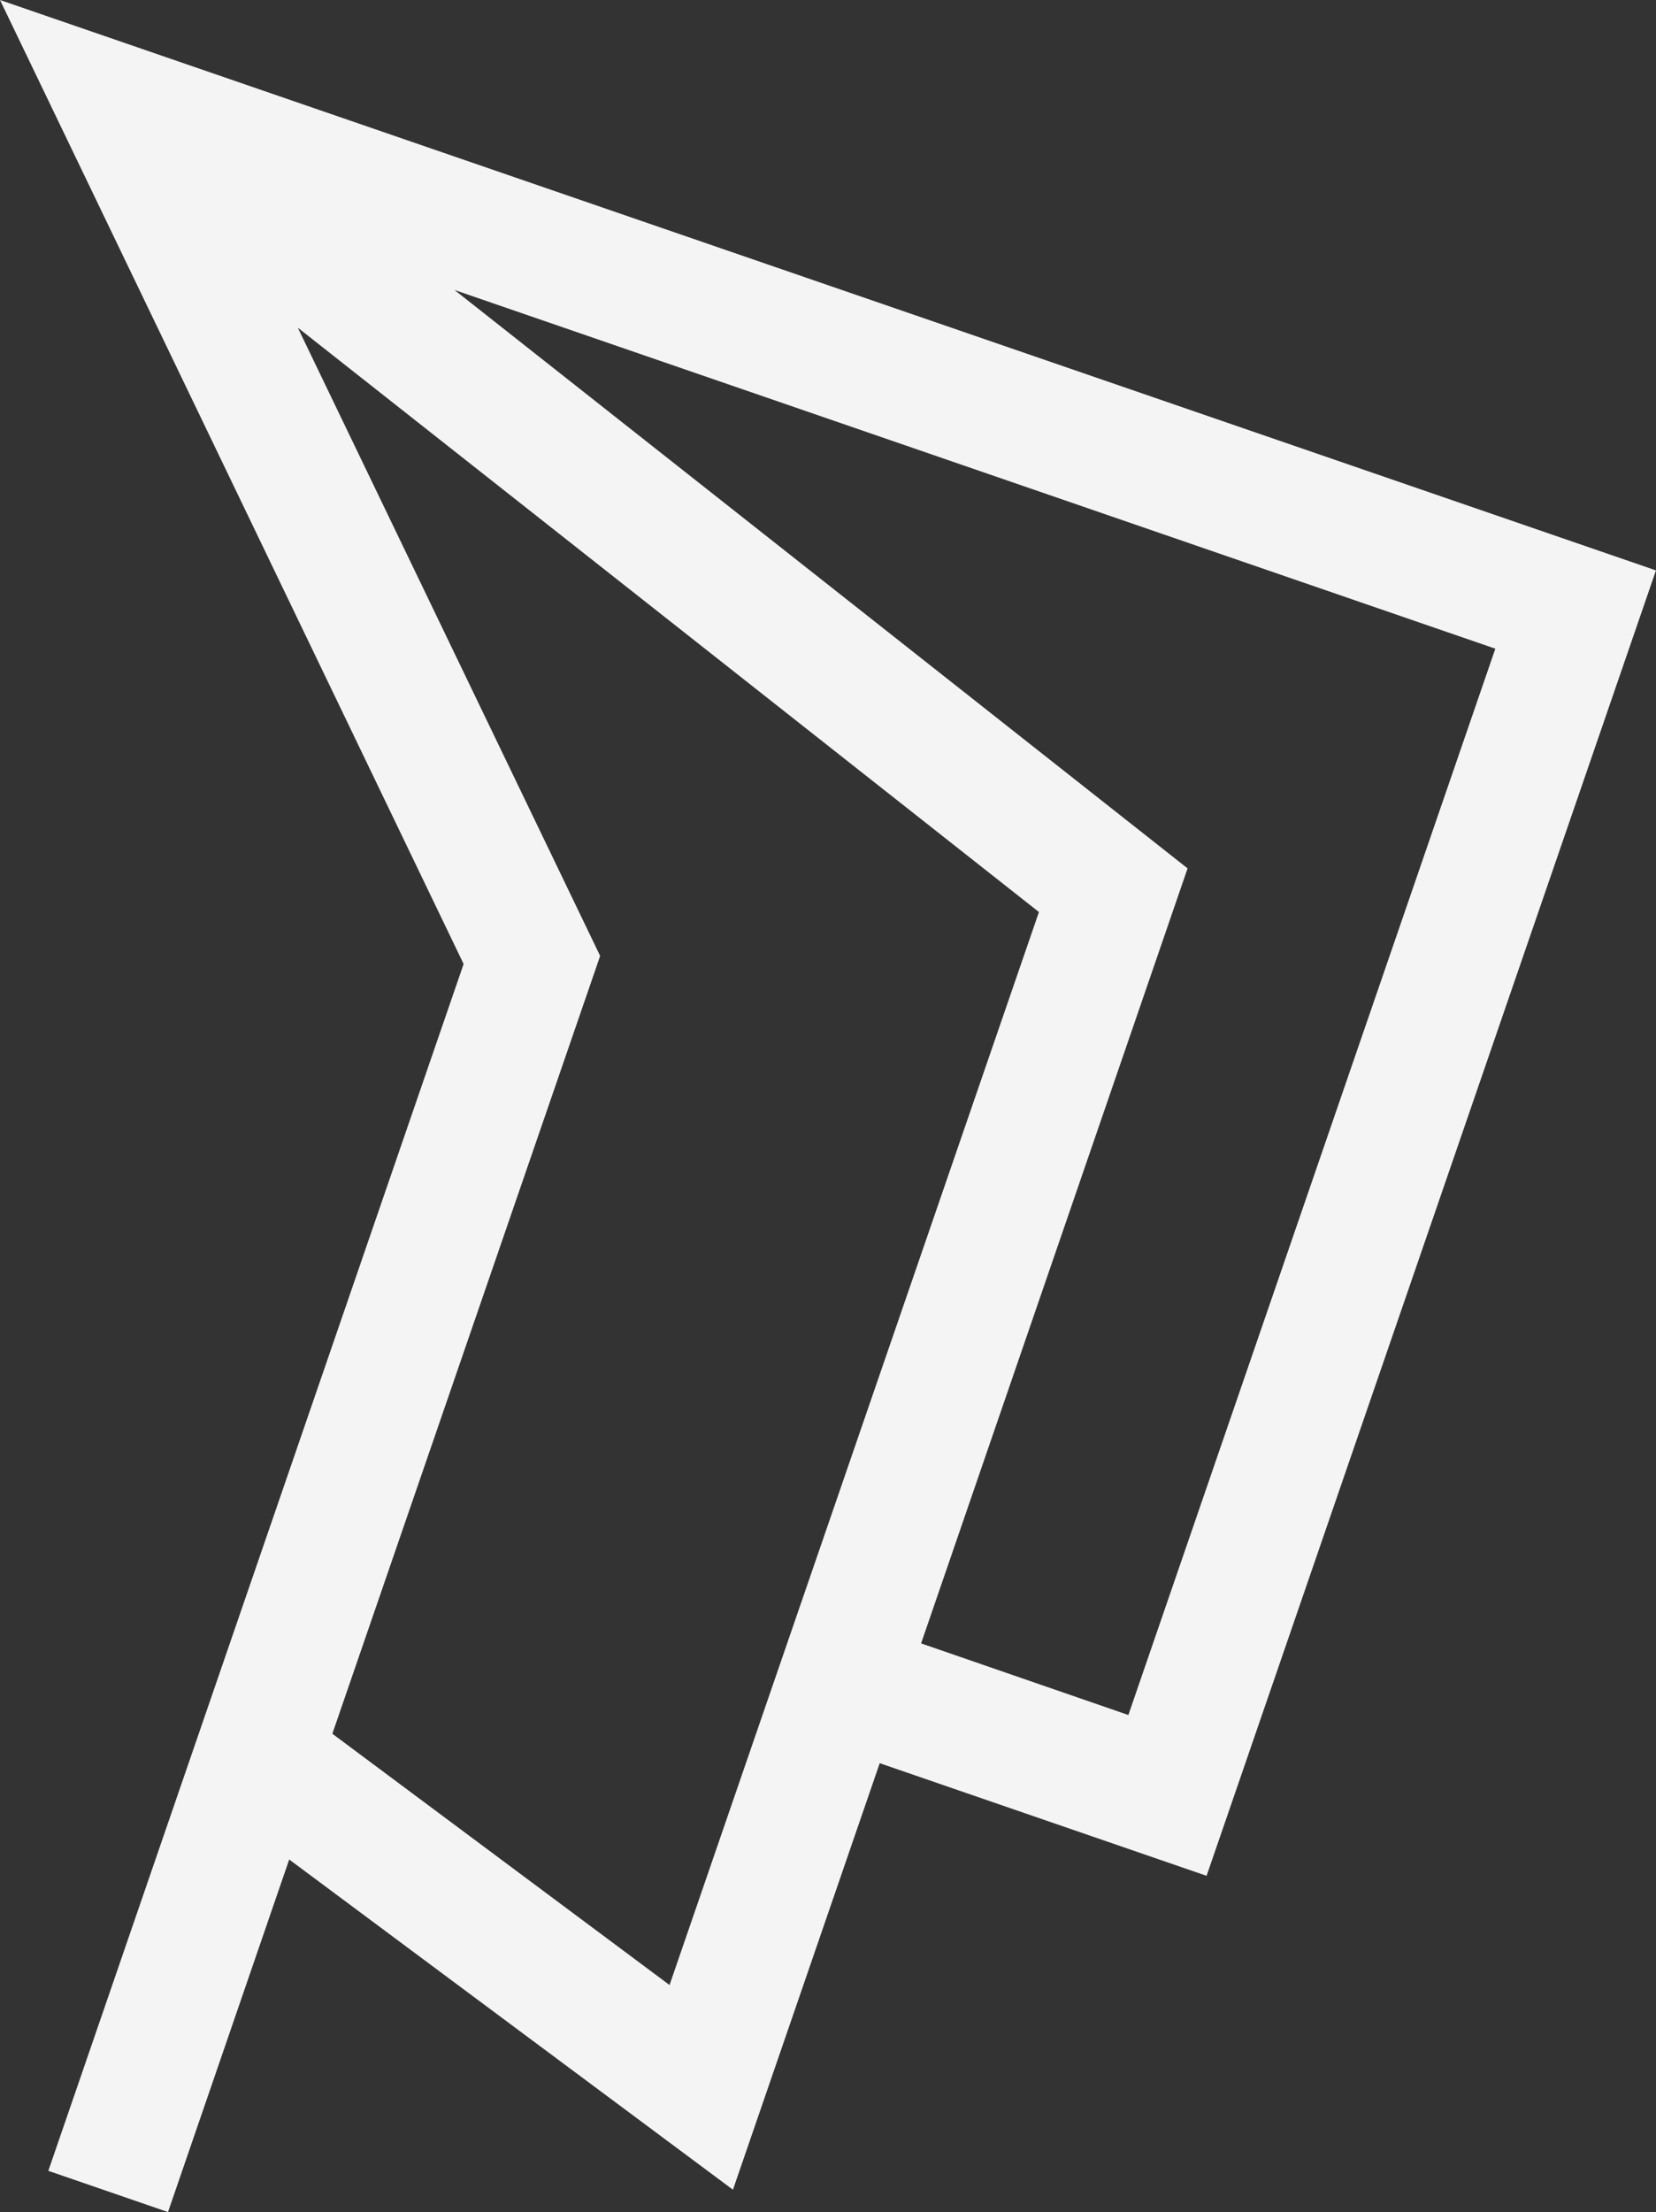
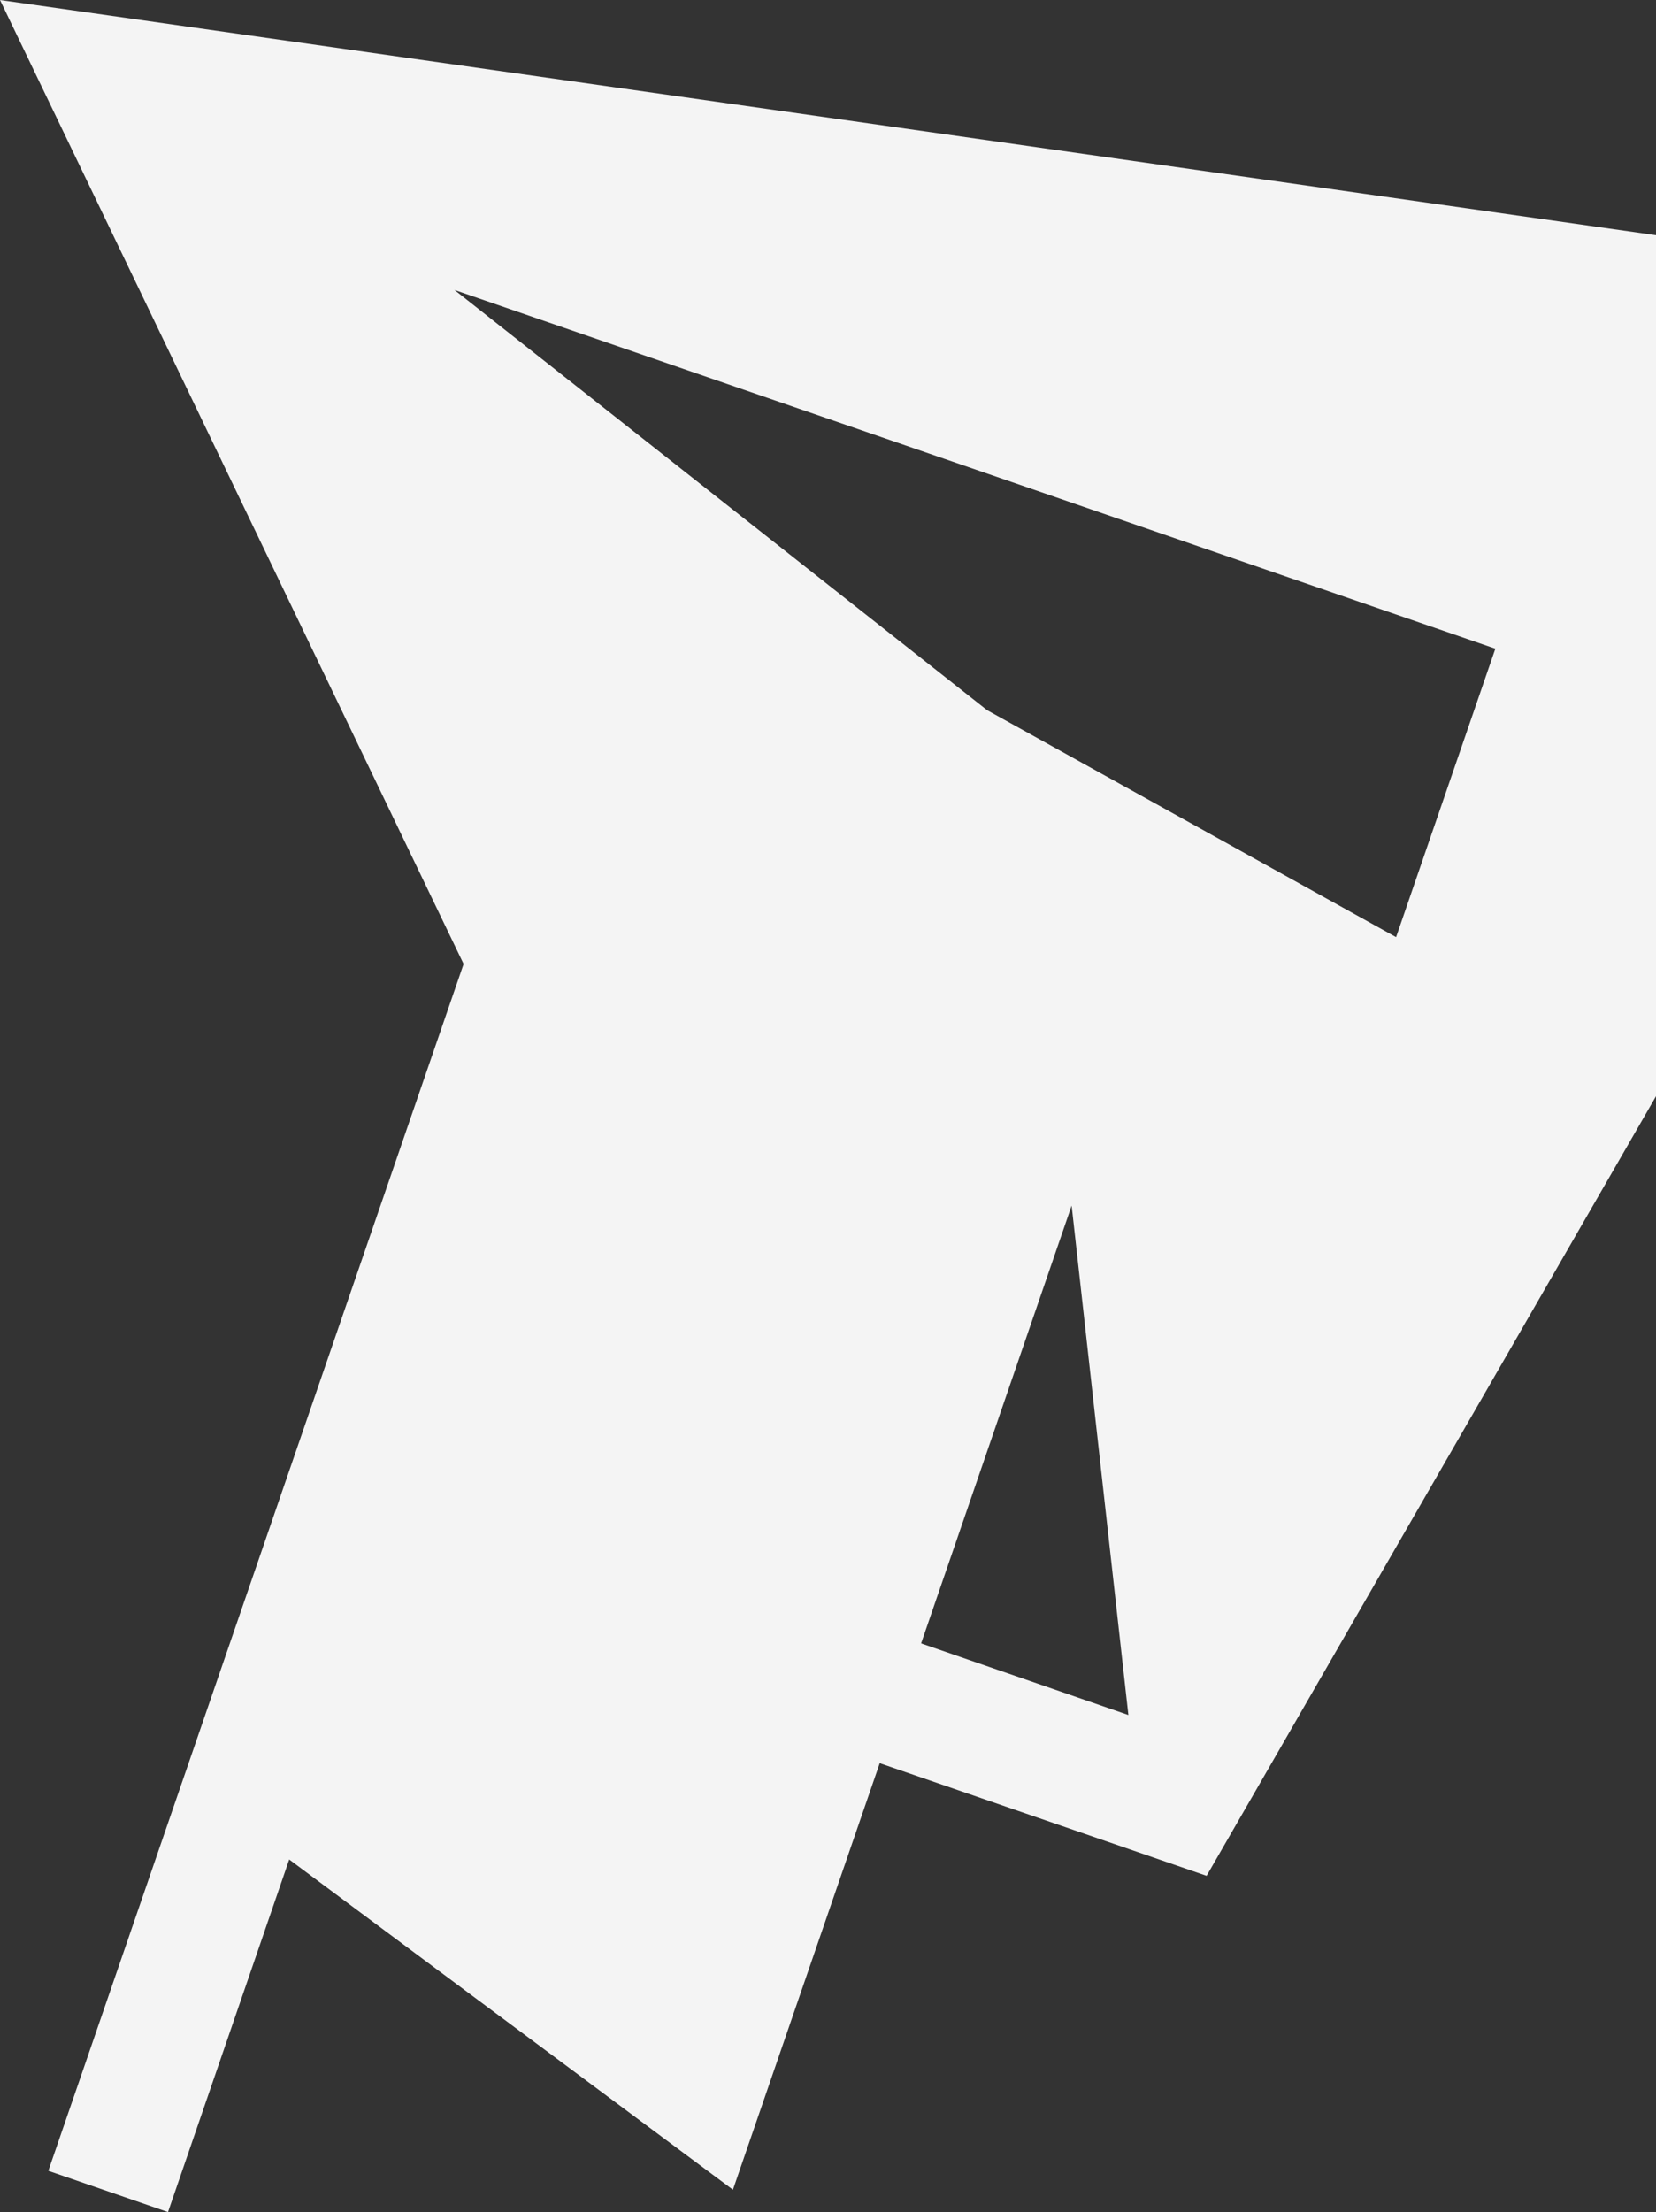
<svg xmlns="http://www.w3.org/2000/svg" id="Ebene_1" data-name="Ebene 1" viewBox="0 0 431.45 576.09">
  <rect x="0" y="0" width="431.45" height="576.09" fill="#333333" stroke="none" />
-   <path d="M1038.39,698.12l-54-18.65,69.43-201.84L862.82,327,1134,420.42ZM918.85,768.44,831,703l69.77-202.57L822,336.82,1015.09,489Zm257-368.41L744.41,251.48,865.2,502.53,757,816.83l31.18,10.74,31.58-91.82,115.61,86,38.24-111.08L1058.77,740Z" transform="translate(-744.41 -251.48)" style="fill:#F4F4F4;" />
+   <path d="M1038.39,698.12l-54-18.65,69.43-201.84L862.82,327,1134,420.42Zl69.77-202.57L822,336.82,1015.09,489Zm257-368.41L744.41,251.48,865.2,502.53,757,816.83l31.18,10.74,31.58-91.82,115.61,86,38.24-111.08L1058.77,740Z" transform="translate(-744.41 -251.48)" style="fill:#F4F4F4;" />
</svg>